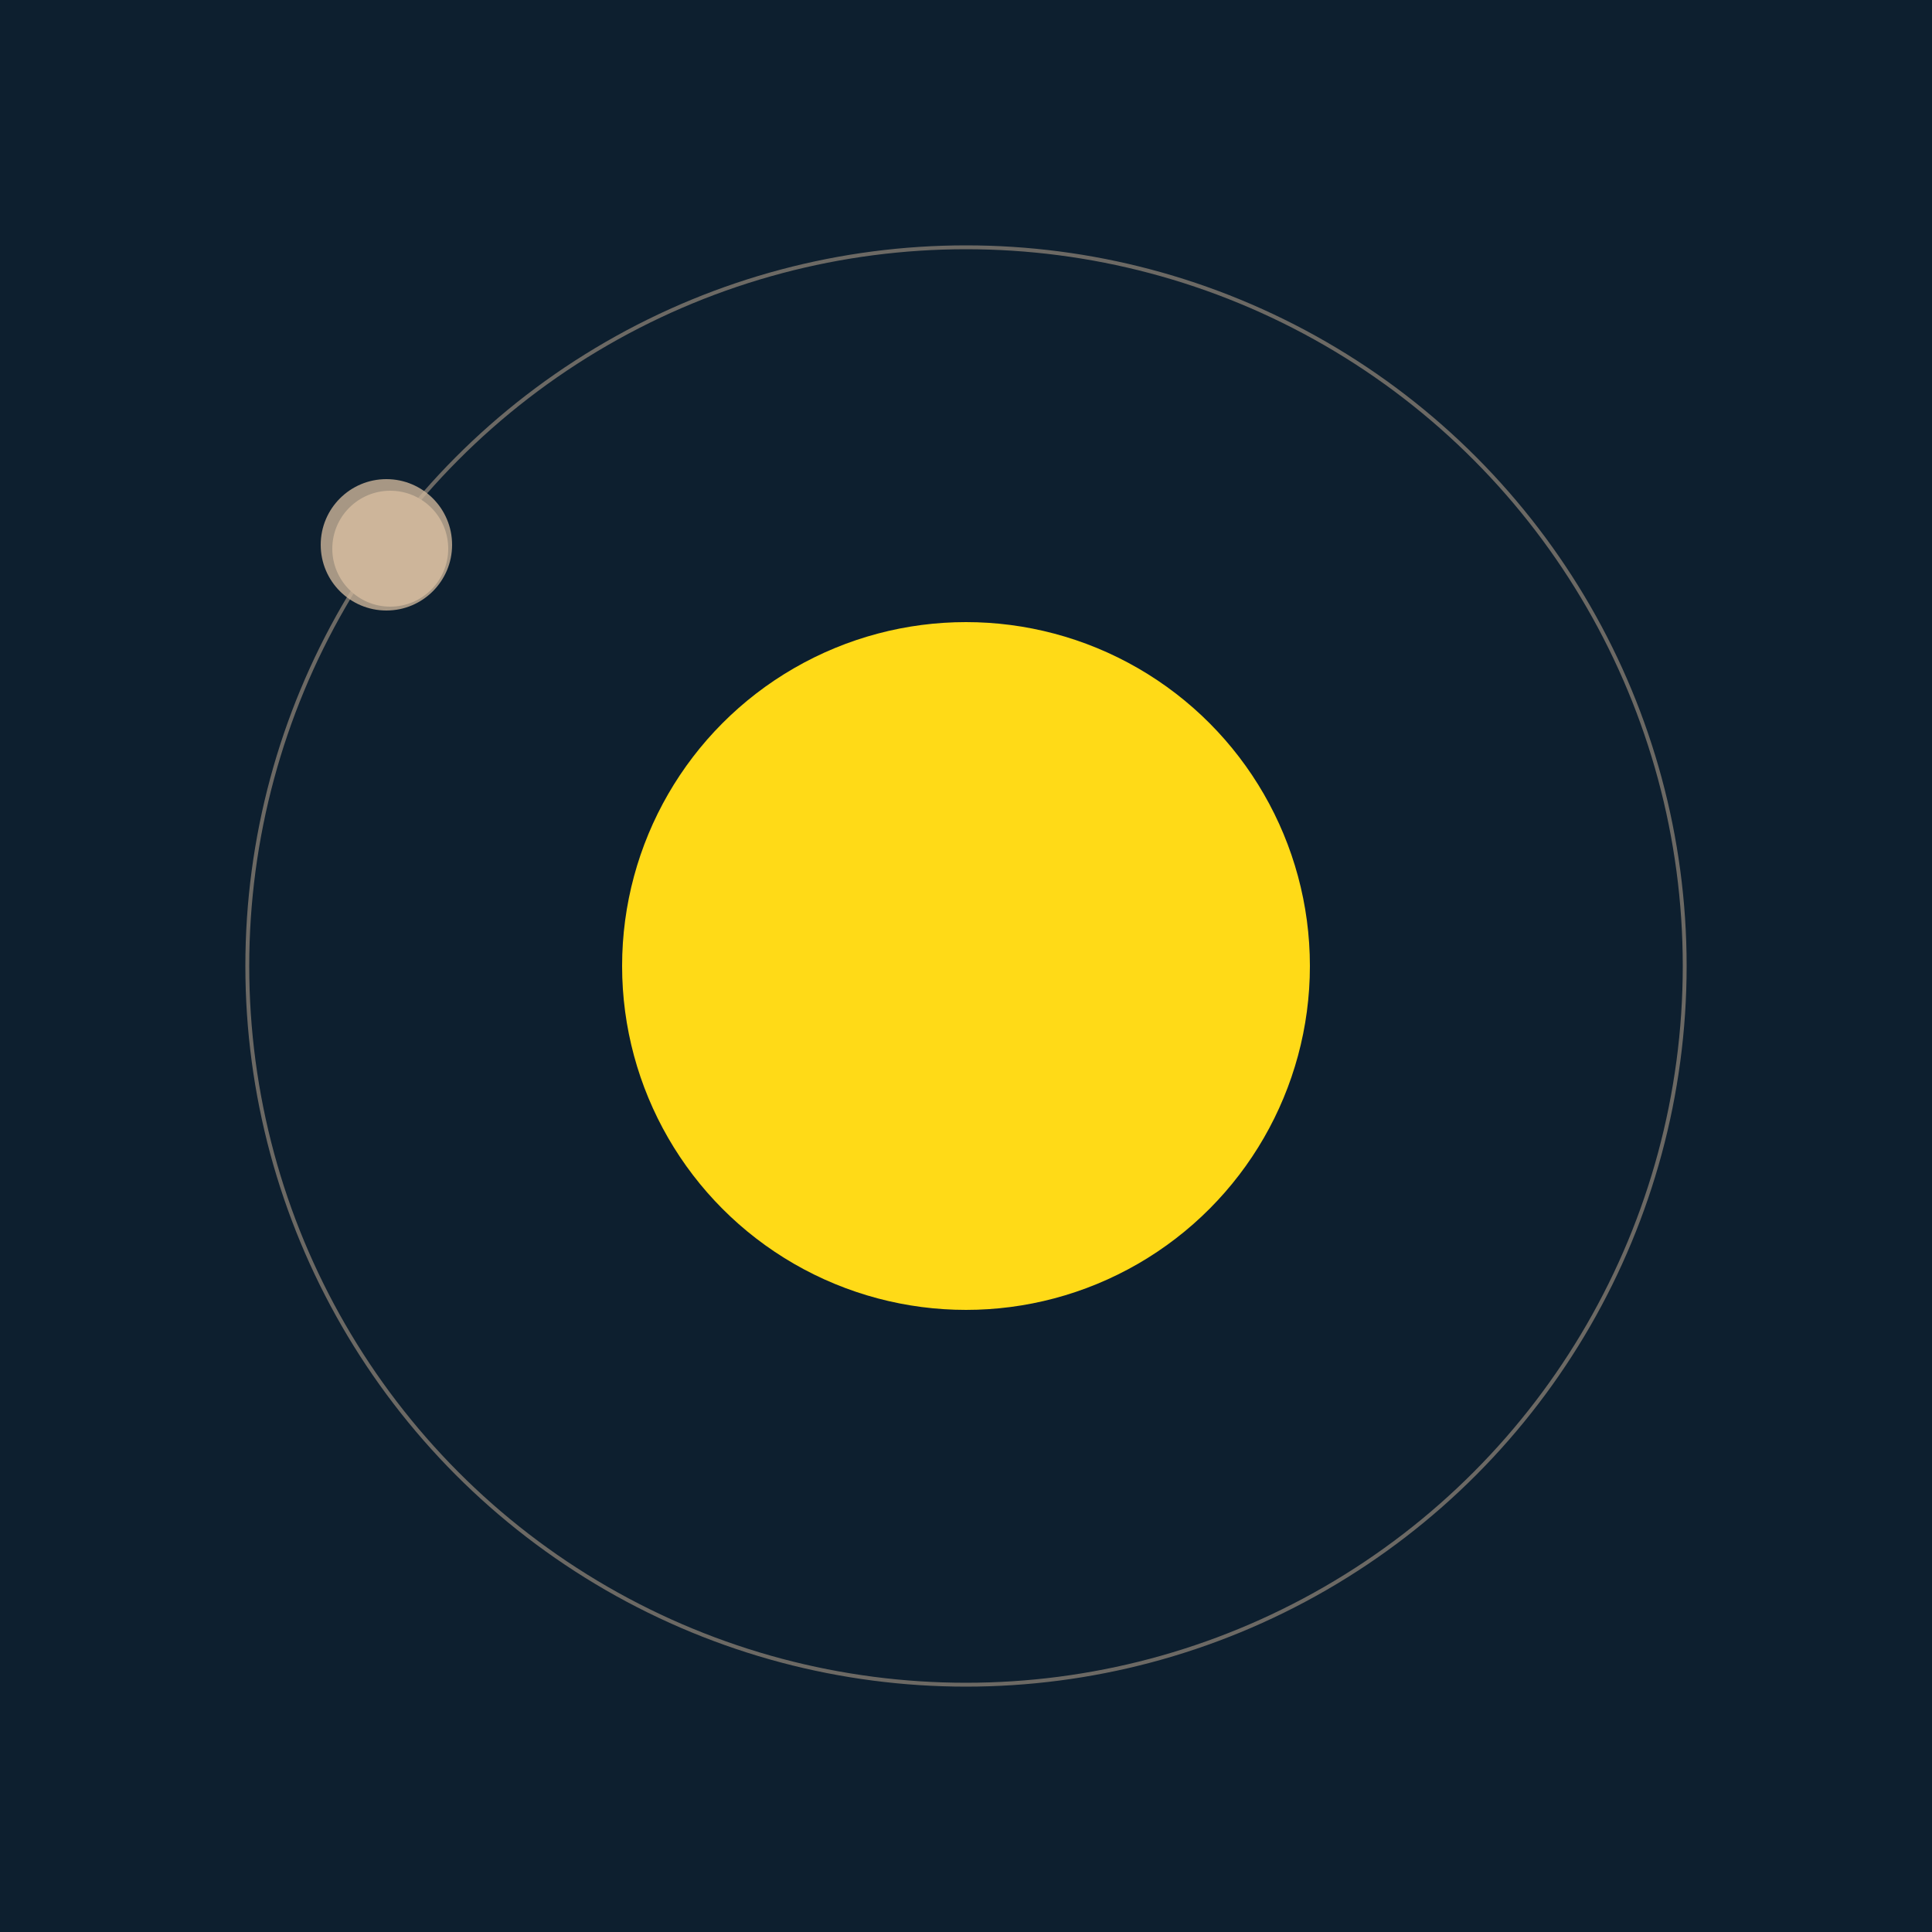
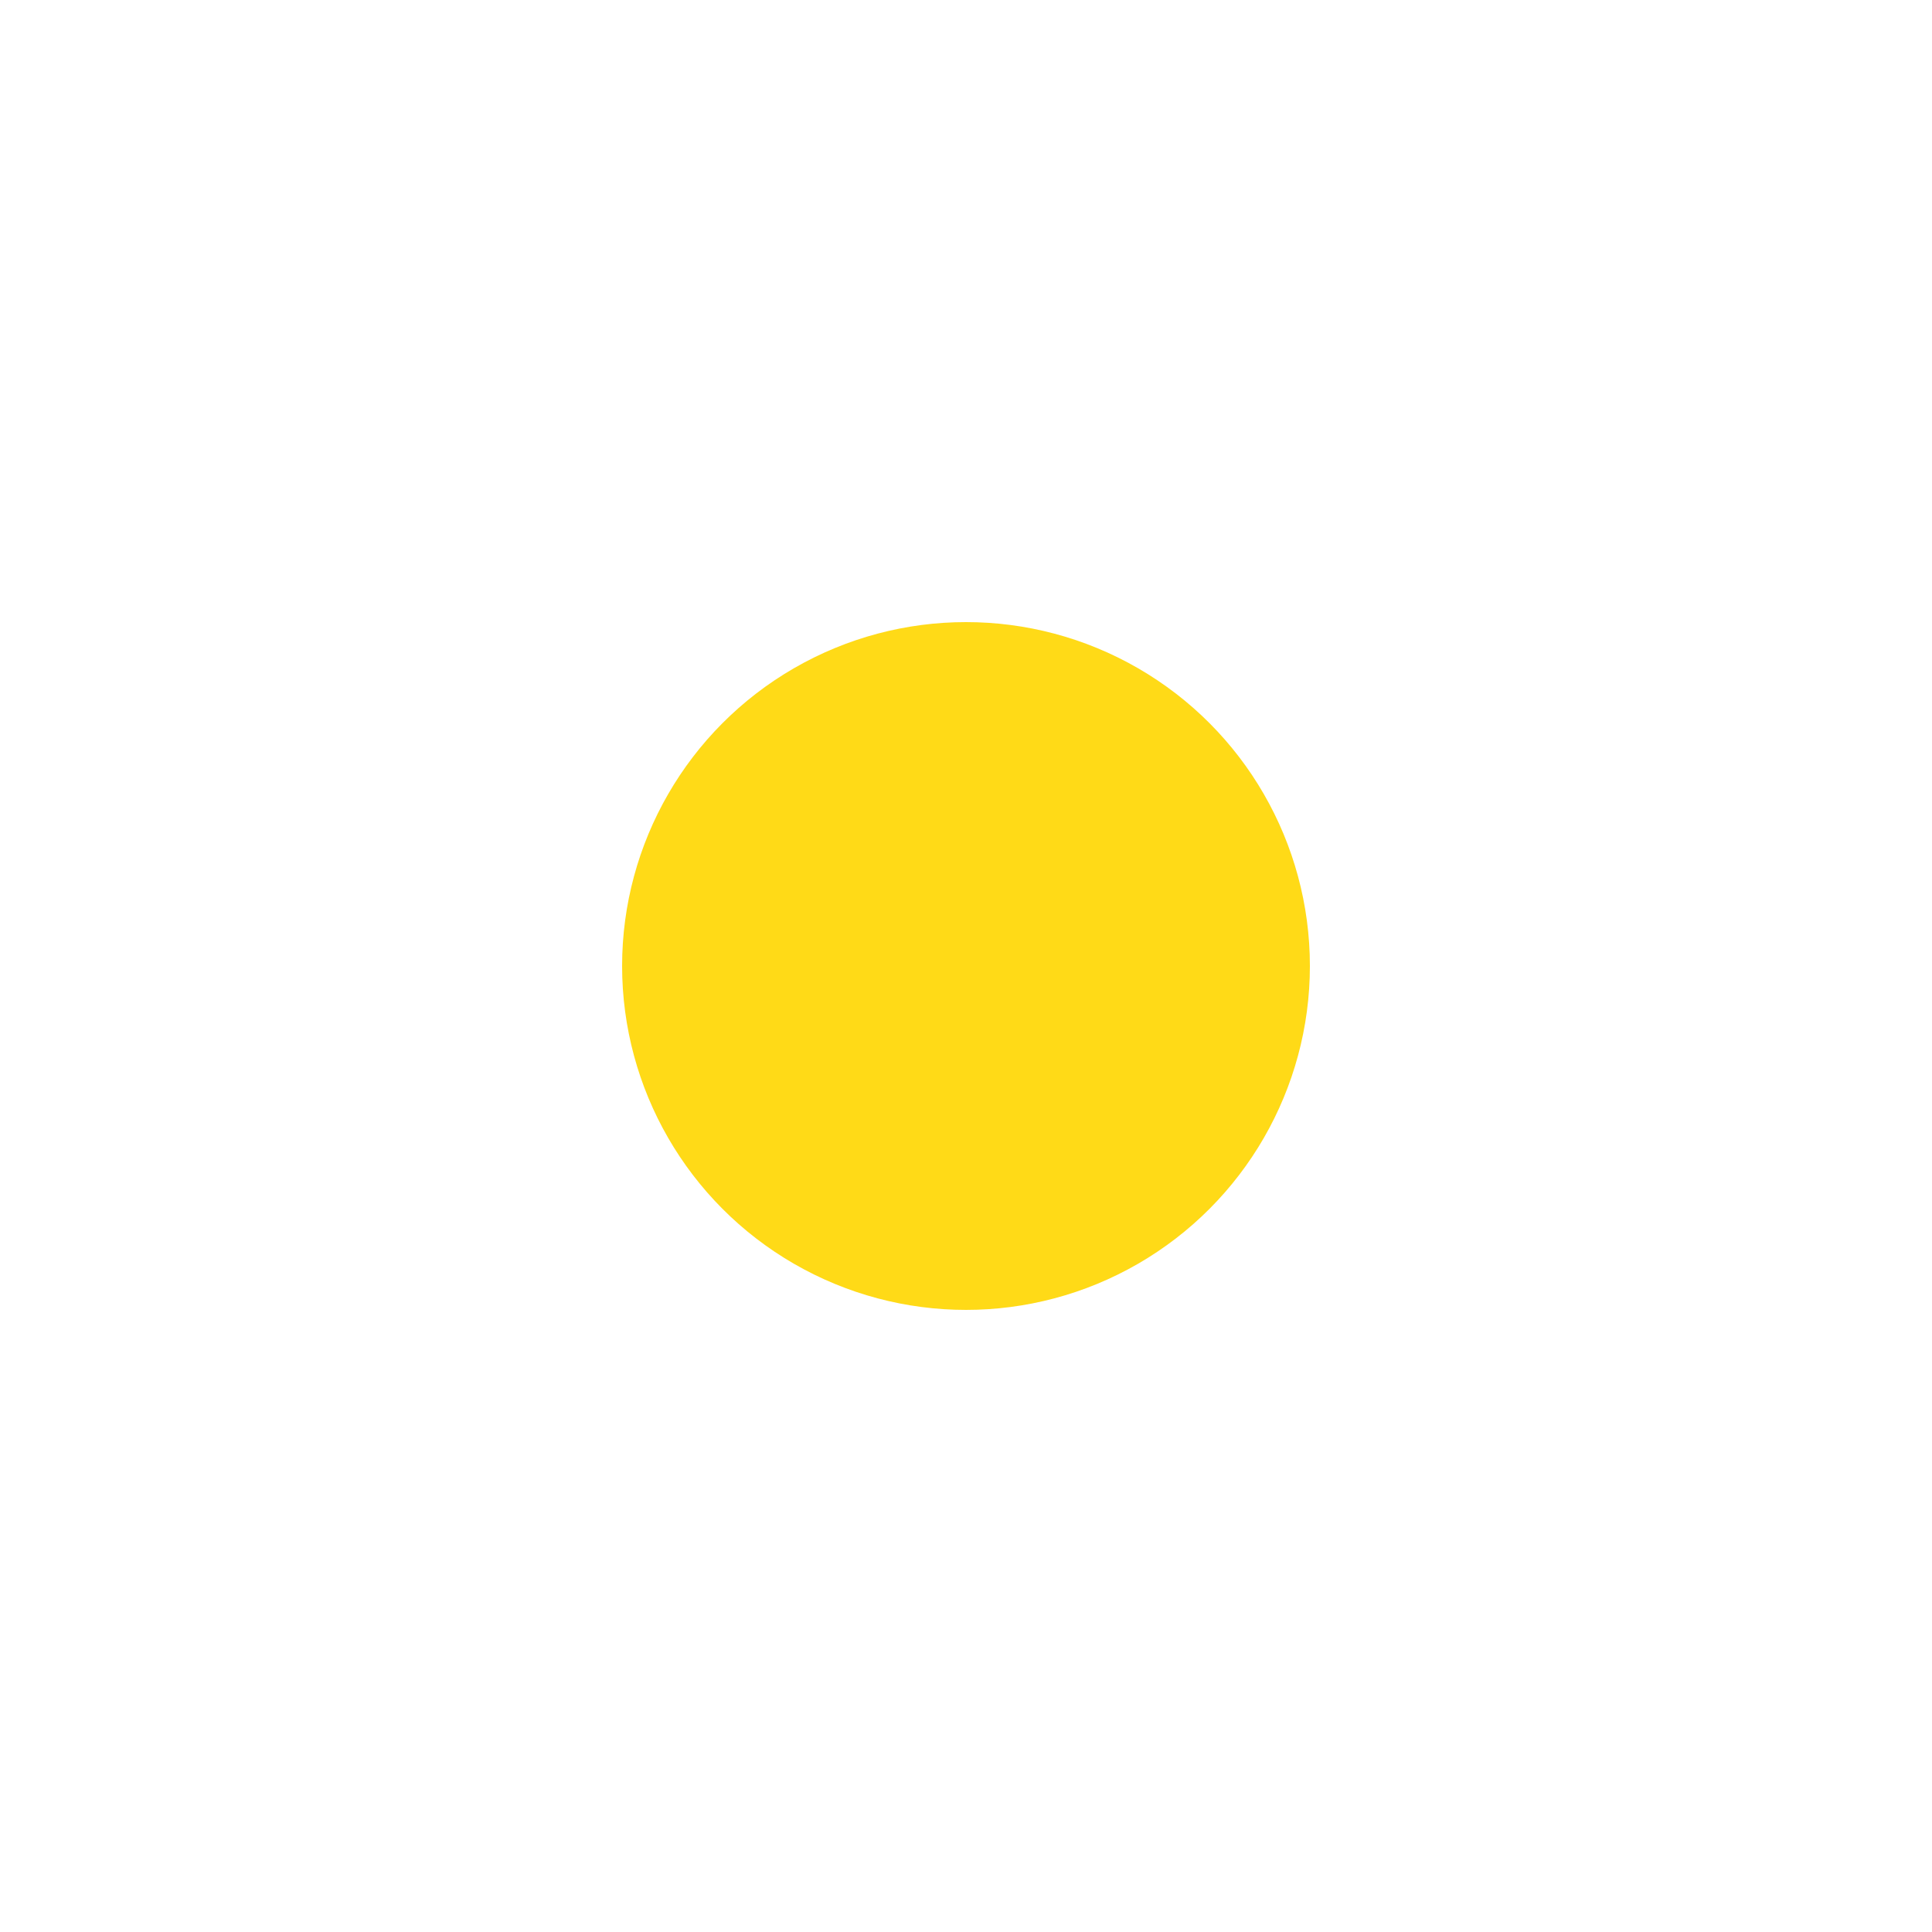
<svg xmlns="http://www.w3.org/2000/svg" width="500" height="500" viewBox="0 0 500 500">
-   <rect width="500" height="500" fill="#0D1F2F" />
  <circle cx="250" cy="250" r="89" fill="#FFDA17" />
-   <circle cx="250" cy="250" r="186" fill="none" stroke="rgba(205,181,154,0.5)" />
  <g>
-     <circle cx="101" cy="142" r="15" fill="rgb(205,181,154)" />
-     <circle cx="100" cy="141" r="17" fill-opacity="0.8" fill="rgb(205,181,154)" />
    <animateTransform attributeName="transform" type="rotate" from="0 250 250" to="360 250 250" dur="12s" repeatCount="indefinite" />
  </g>
</svg>